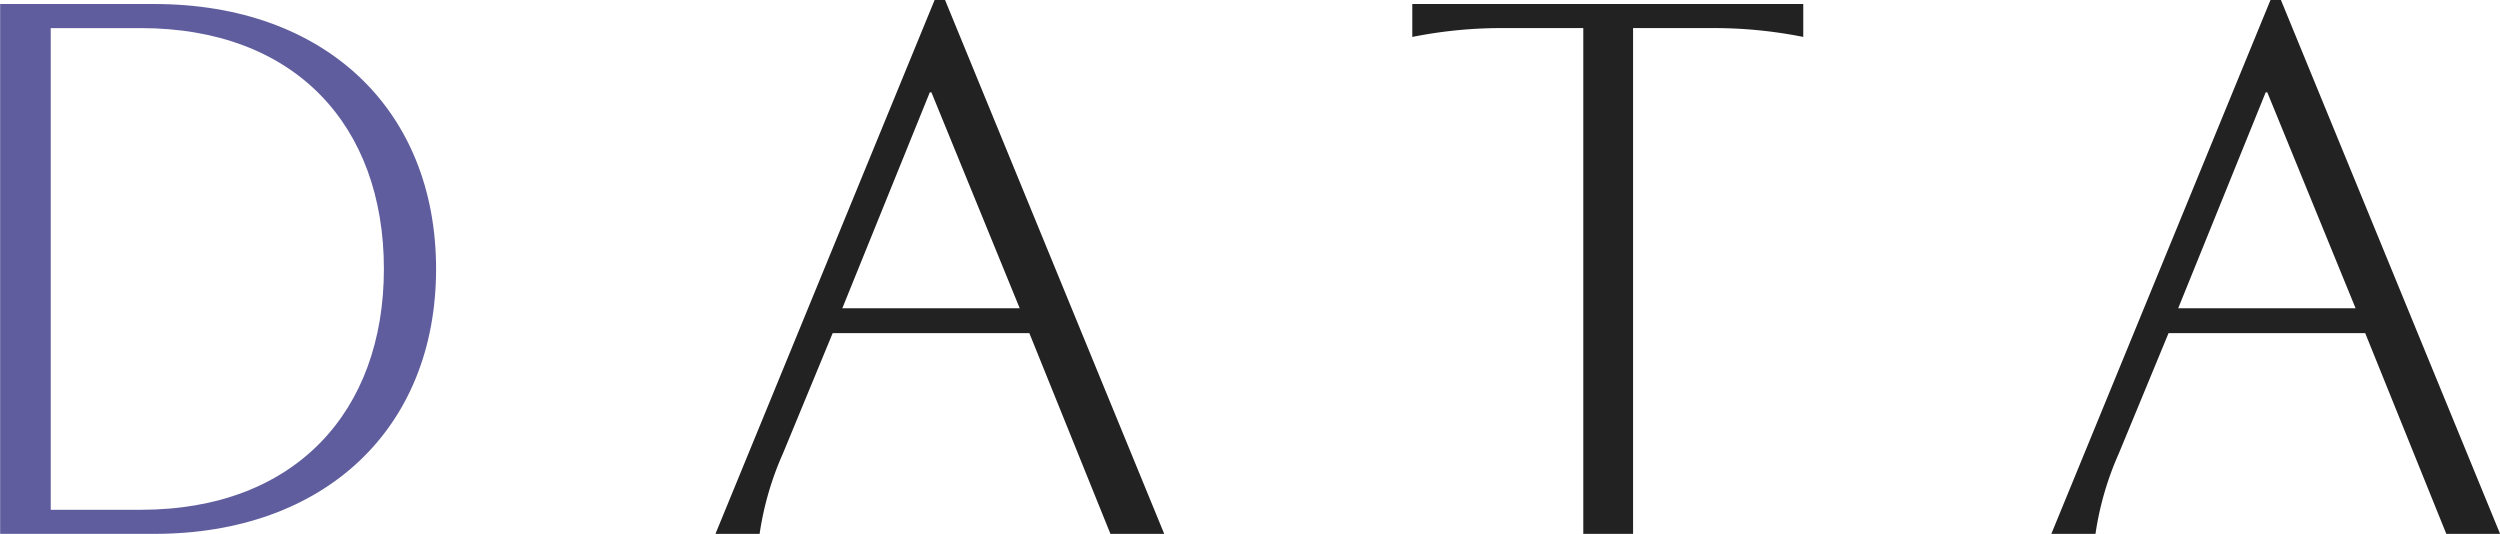
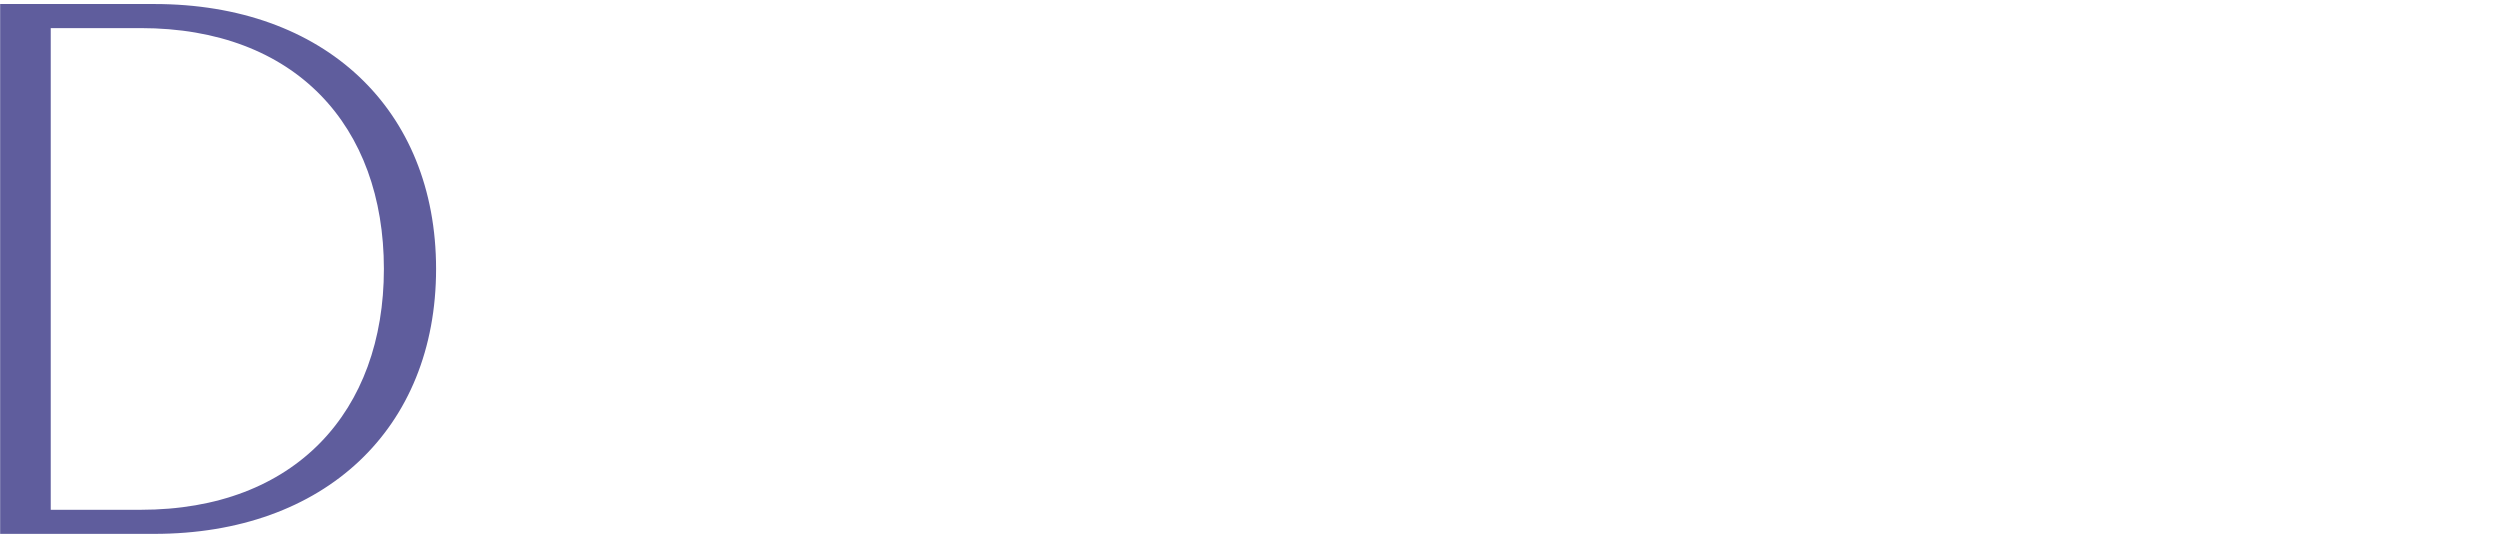
<svg xmlns="http://www.w3.org/2000/svg" id="txt_date.svg" width="249.125" height="53.22" viewBox="0 0 249.125 53.22">
  <defs>
    <style>
      .cls-1 {
        fill: #222;
      }

      .cls-1, .cls-2 {
        fill-rule: evenodd;
      }

      .cls-2 {
        fill: #5f5d9d;
      }
    </style>
  </defs>
-   <path id="DATA" class="cls-1" d="M301.479,5862.44l-21.84,53.2h4.4a30.507,30.507,0,0,1,2.32-8l4.96-12h19.6l8.08,20h5.36l-21.84-53.2h-1.04Zm-0.32,9.2,8.8,21.52h-17.68l8.72-21.52h0.16Zm69.92-6.4h7.6a45.393,45.393,0,0,1,9.36.88v-3.28h-38.96v3.28a45.393,45.393,0,0,1,9.36-.88h7.68v50.4h4.96v-50.4Zm63.52-2.8-21.84,53.2h4.4a30.507,30.507,0,0,1,2.32-8l4.96-12h19.6l8.08,20h5.36l-21.84-53.2H434.6Zm-0.32,9.2,8.8,21.52H425.4l8.72-21.52h0.16Z" transform="translate(-208.344 -5862.44)" />
  <path id="DATA-2" data-name="DATA" class="cls-2" d="M208.359,5862.84v52.8h15.36c16.96,0,28.08-10.48,28.08-26.4s-11.12-26.4-28.08-26.4h-15.36Zm5.04,2.4h8.96c15.44,0,24.24,9.76,24.24,24,0,14.16-8.8,24-24.24,24H213.4v-48Z" transform="translate(-208.344 -5862.44)" />
</svg>